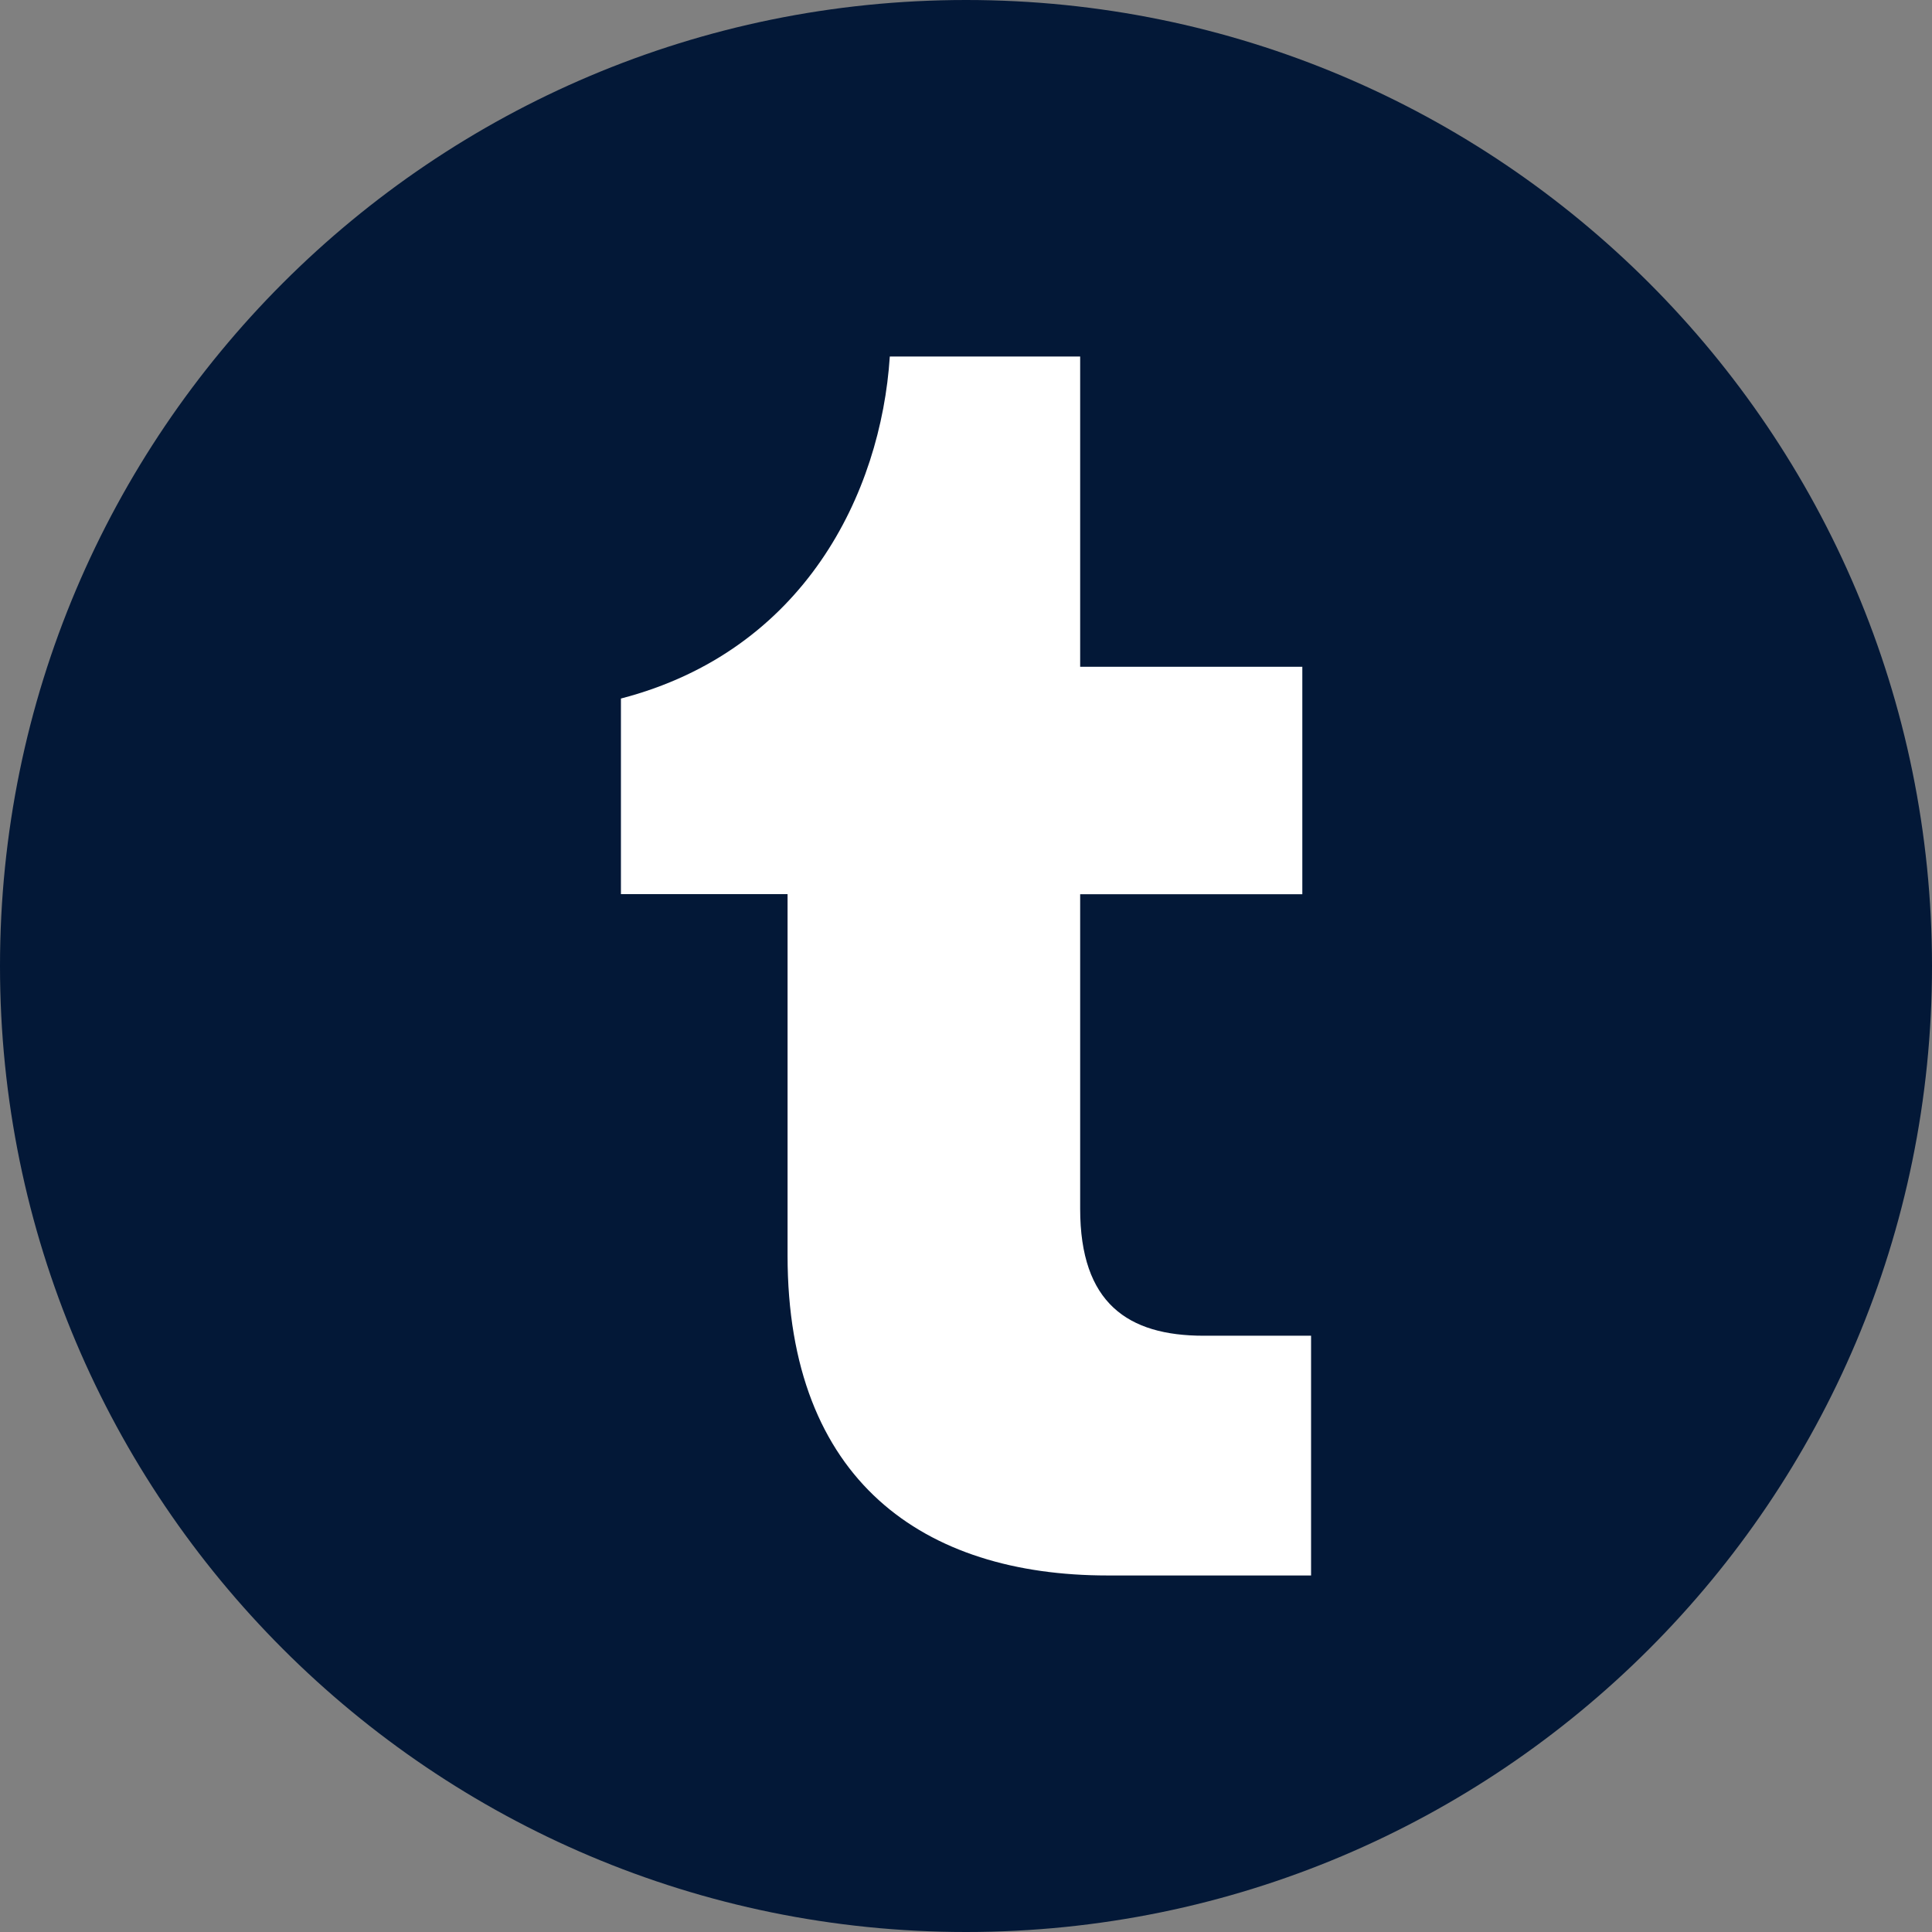
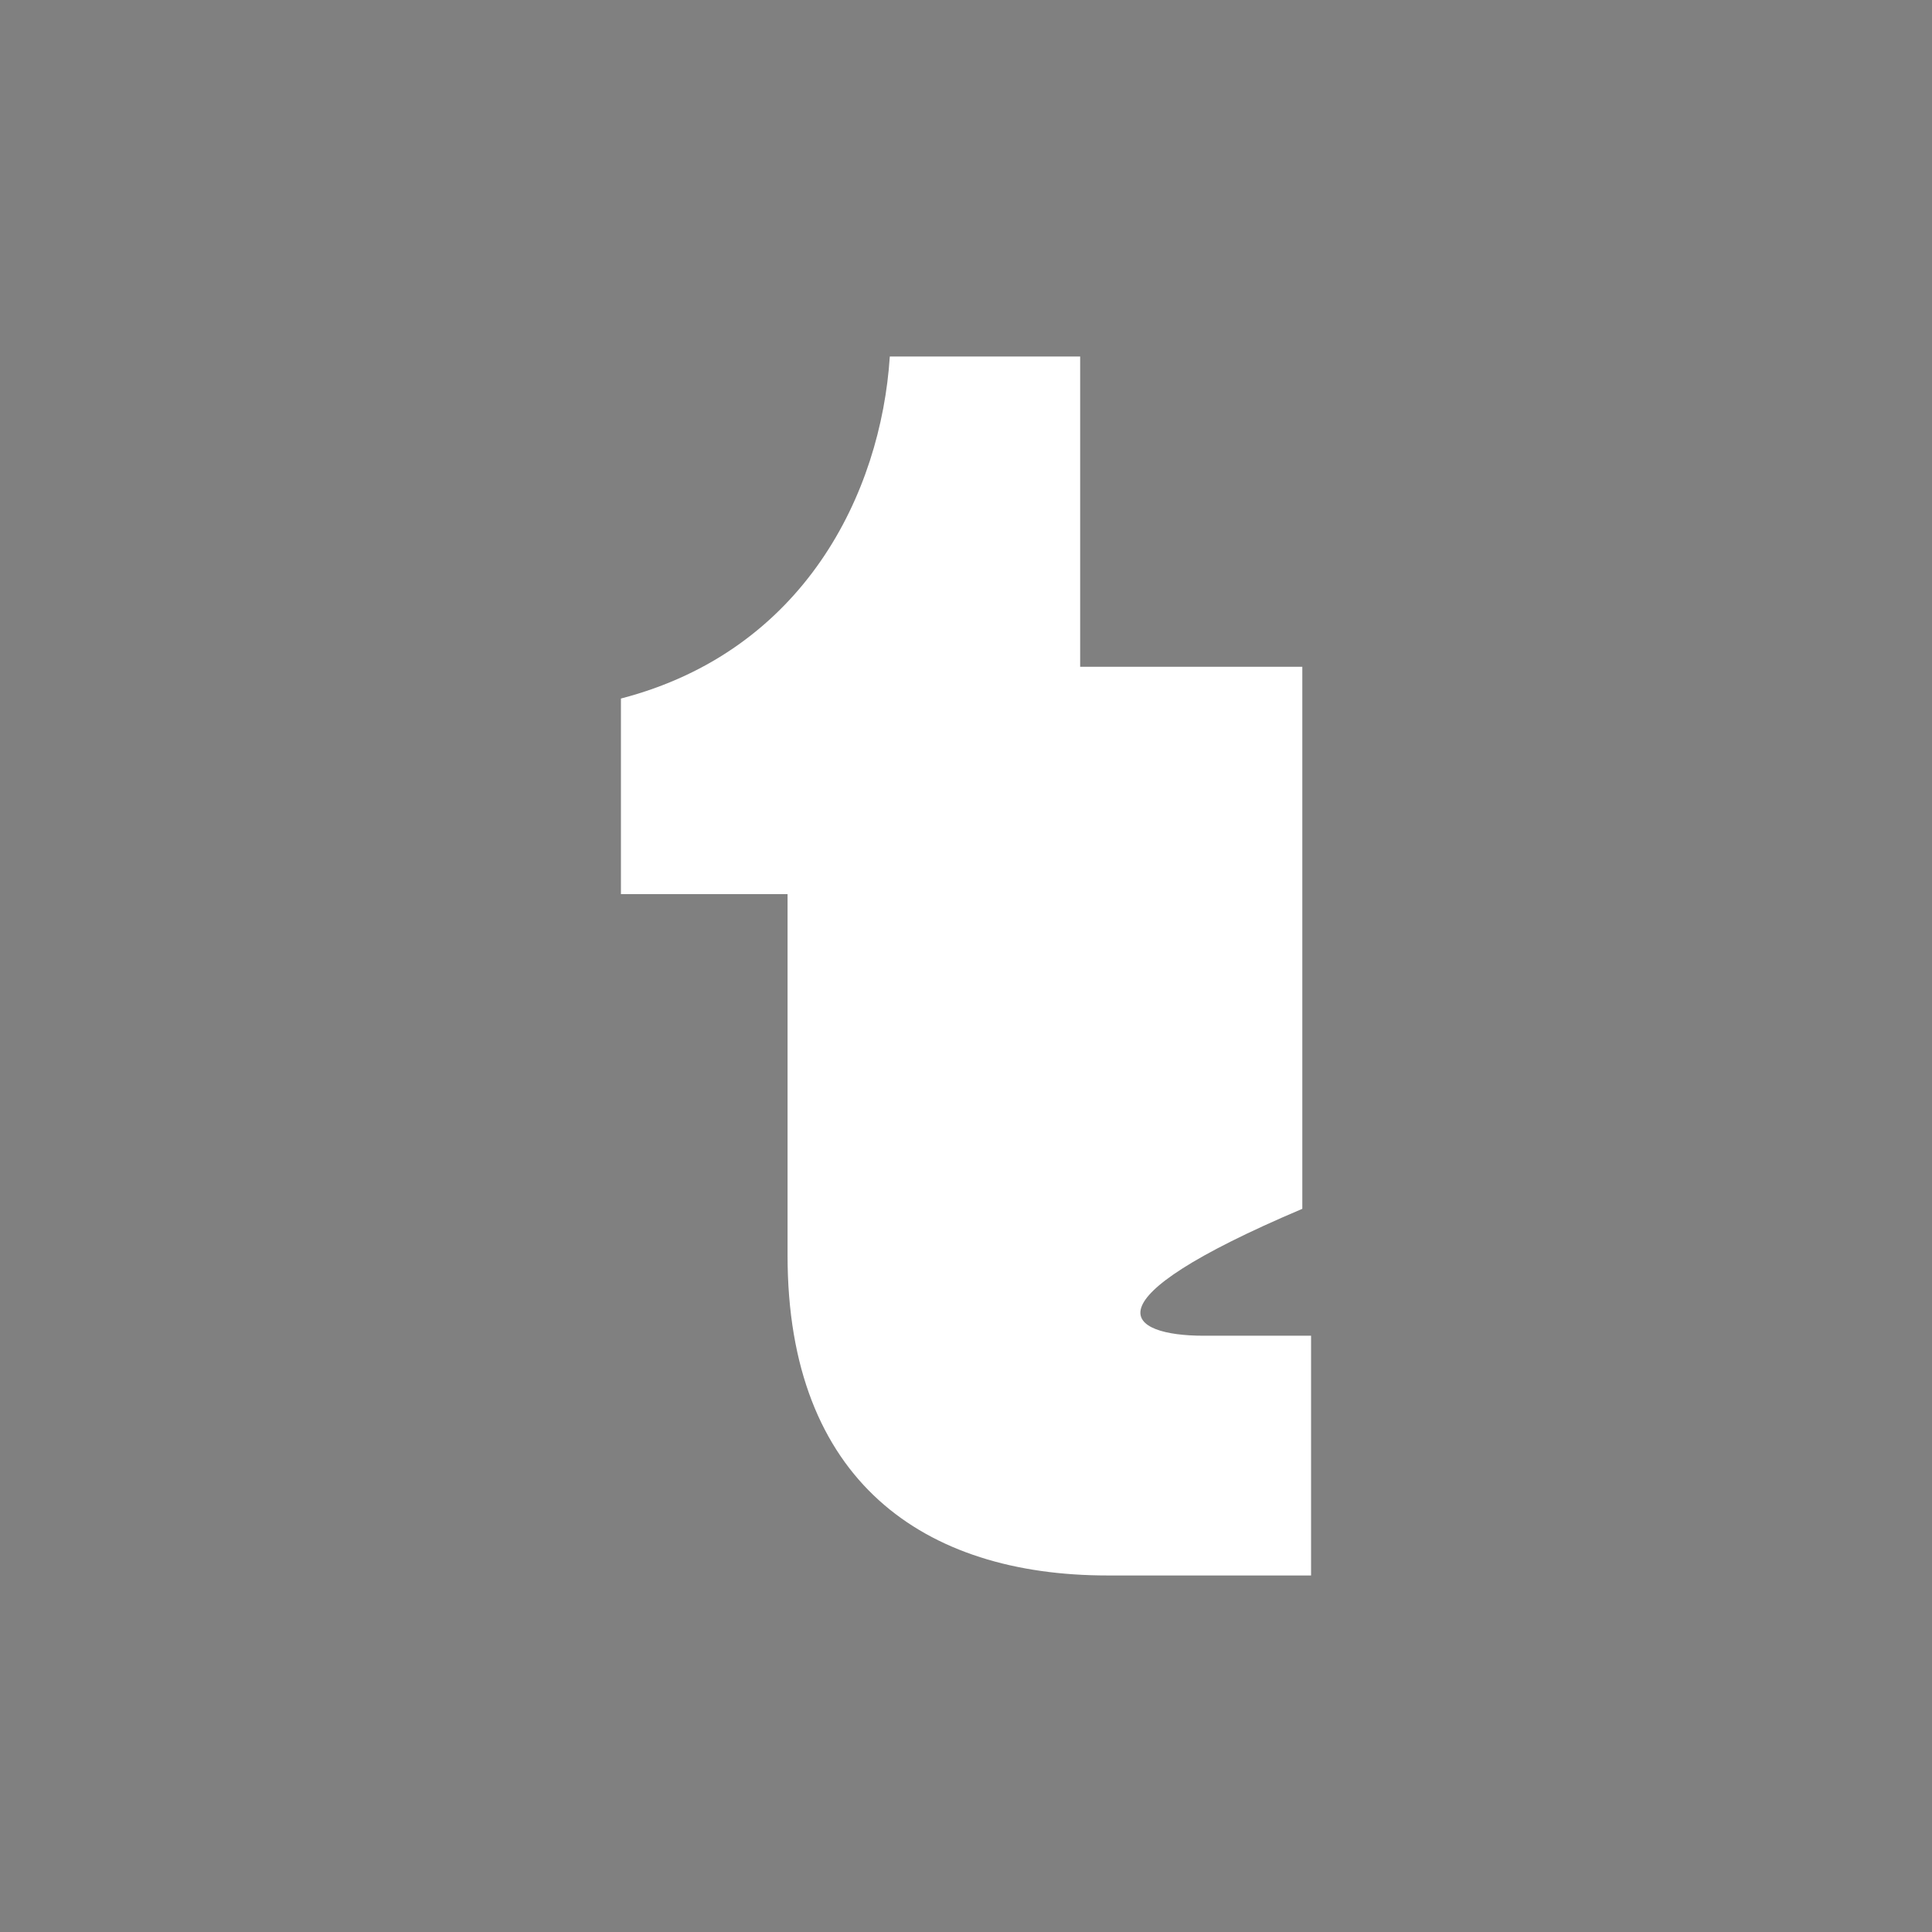
<svg xmlns="http://www.w3.org/2000/svg" width="100" height="100" viewBox="0 0 100 100" fill="none">
  <rect x="0" y="0" width="100" height="100" fill="#808080" stroke="none" />
-   <path d="M100 50.002C100 77.616 77.612 100 50.002 100C22.392 100 0 77.616 0 50.002C0 22.388 22.388 0 50.002 0C77.615 0 100 22.388 100 50.002Z" fill="#031837" />
-   <path fill-rule="evenodd" clip-rule="evenodd" d="M67.861 69.137V81.546H57.324C47.831 81.546 40.764 76.665 40.764 64.986V46.281H32.139V36.156C41.628 33.693 45.596 25.525 46.056 18.454H55.909V34.513H67.408V46.285H55.909V62.568C55.909 67.449 58.375 69.137 62.298 69.137H67.865H67.861Z" fill="white" />
+   <path fill-rule="evenodd" clip-rule="evenodd" d="M67.861 69.137V81.546H57.324C47.831 81.546 40.764 76.665 40.764 64.986V46.281H32.139V36.156C41.628 33.693 45.596 25.525 46.056 18.454H55.909V34.513H67.408V46.285V62.568C55.909 67.449 58.375 69.137 62.298 69.137H67.865H67.861Z" fill="white" />
</svg>